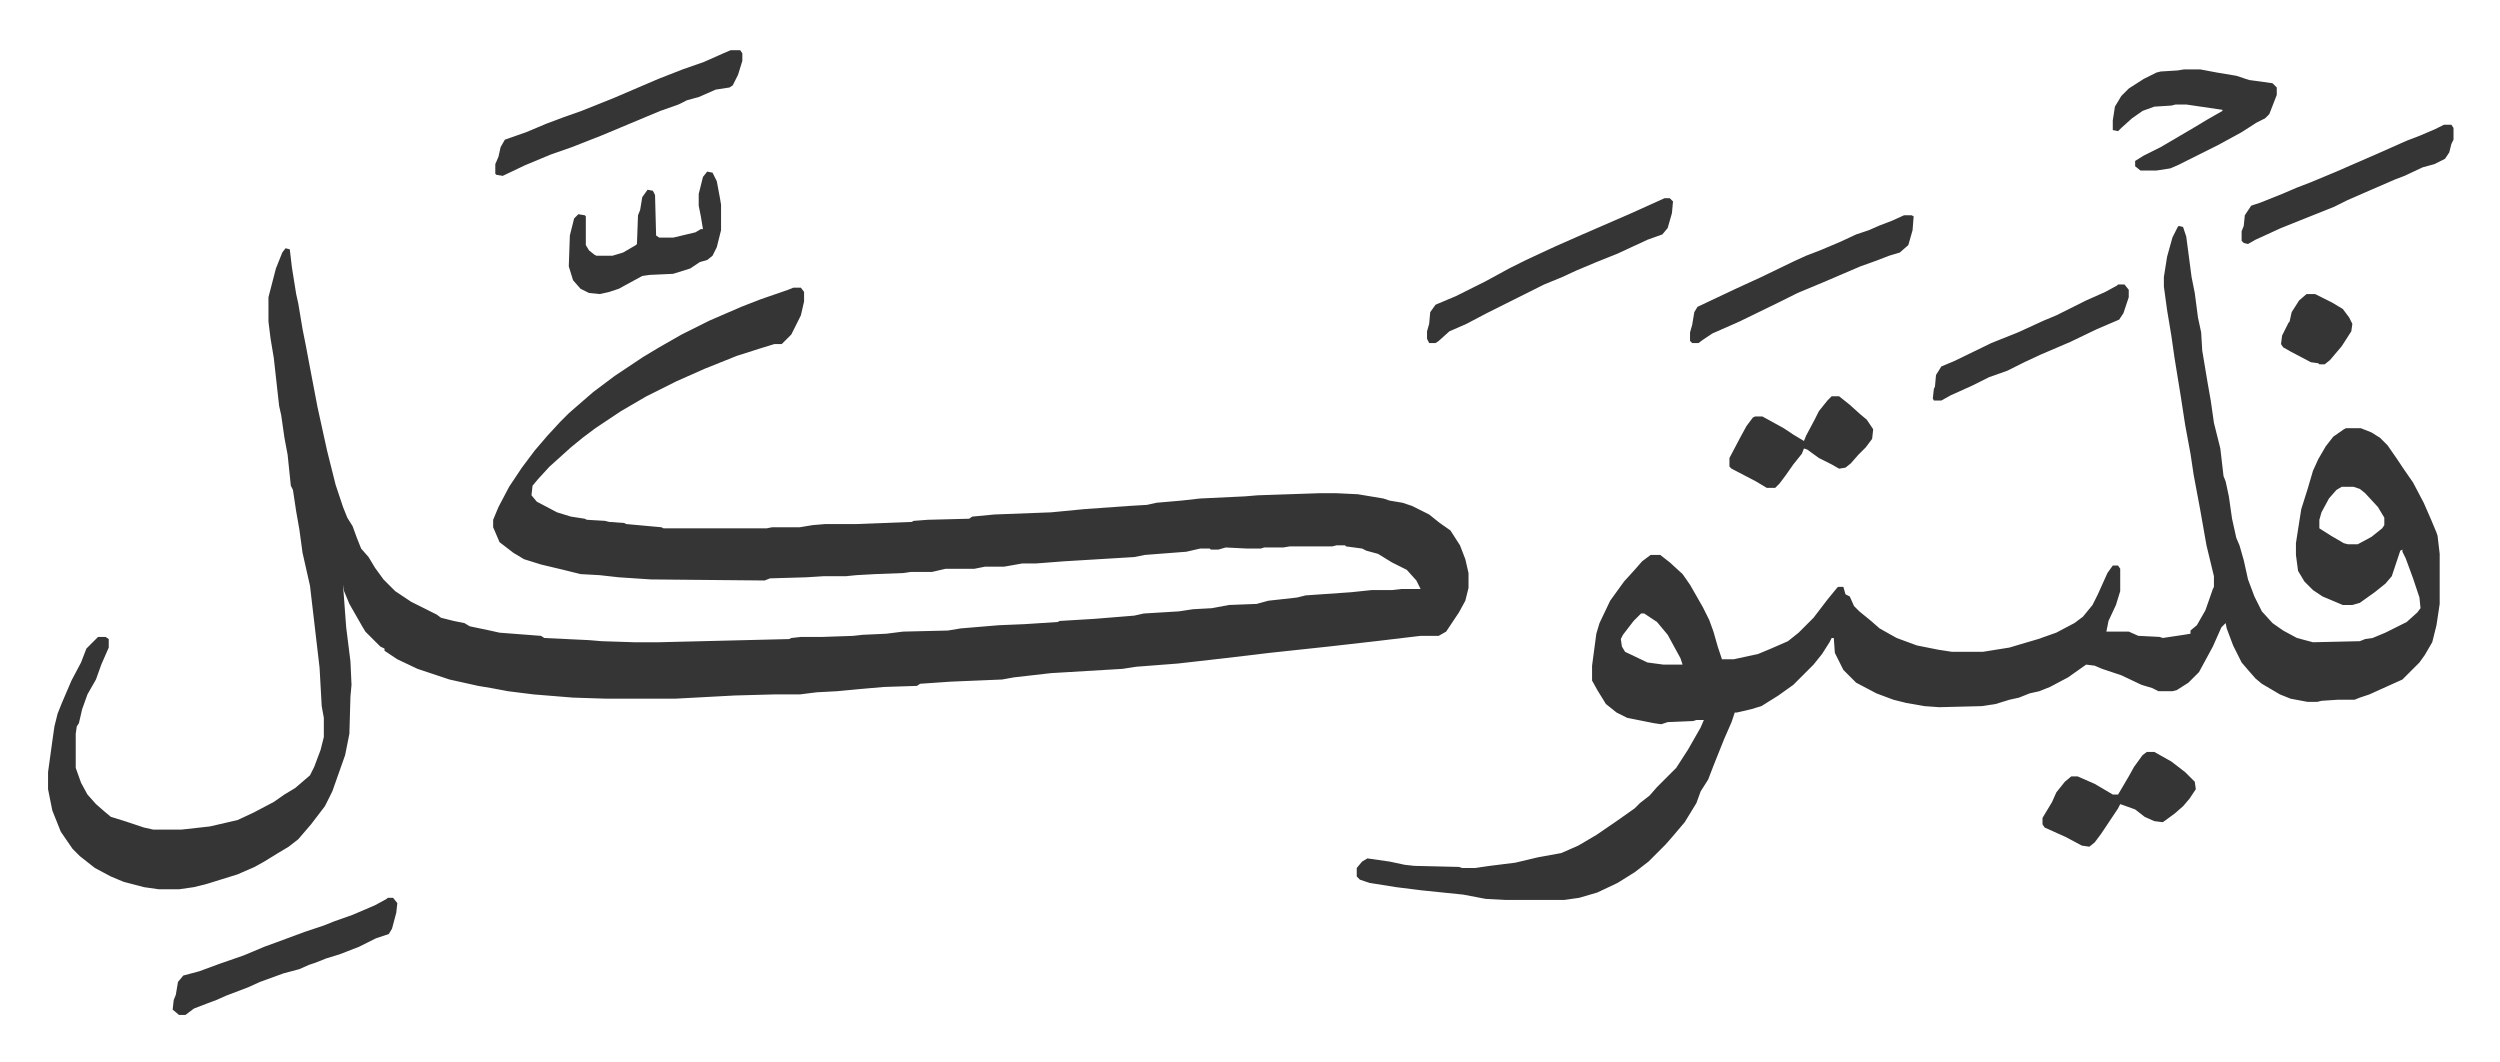
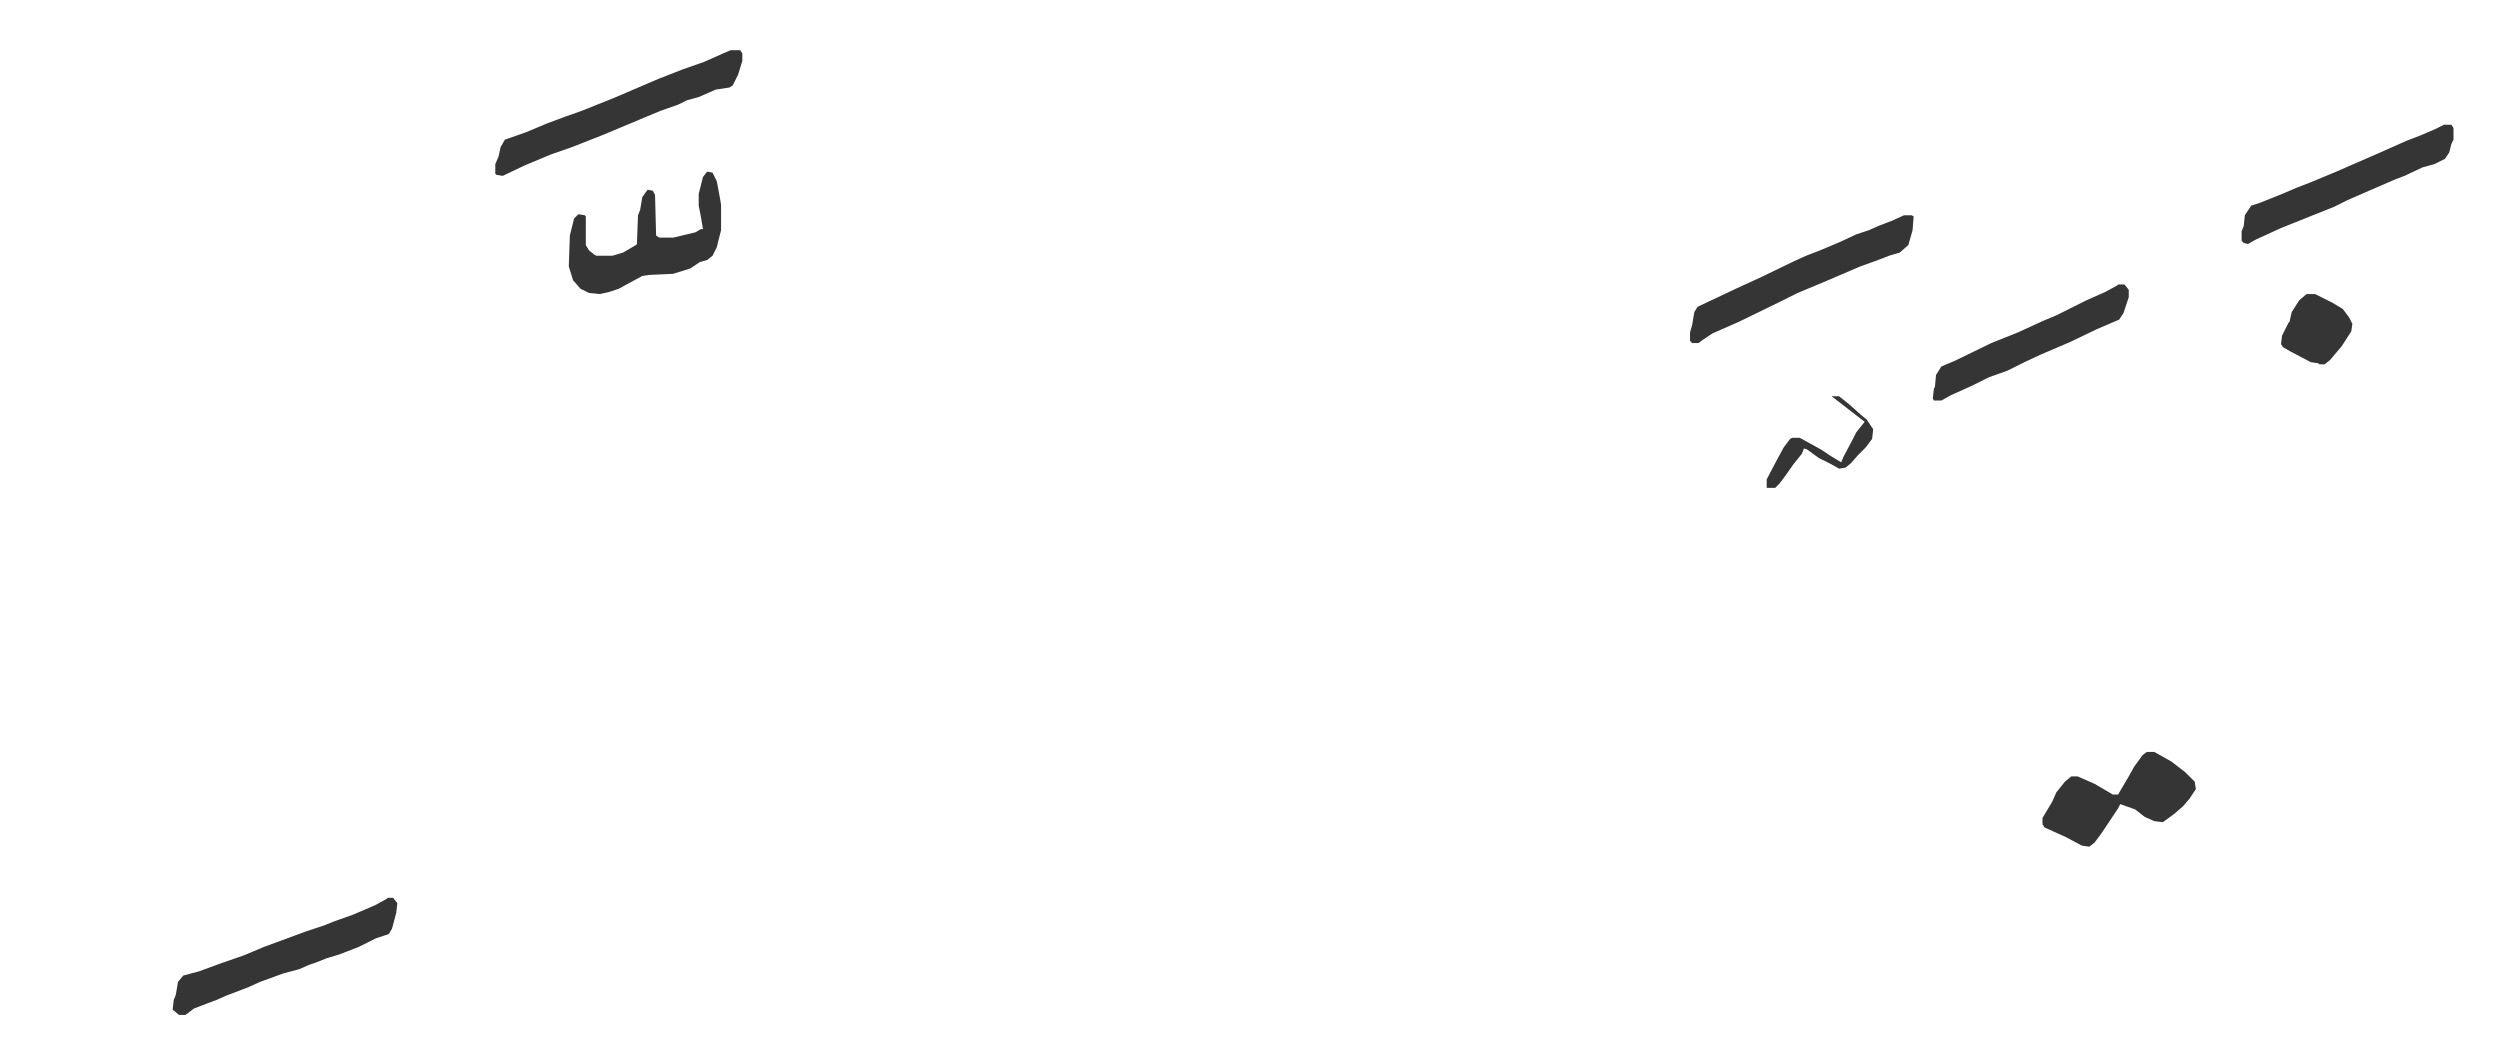
<svg xmlns="http://www.w3.org/2000/svg" role="img" viewBox="-45.15 294.85 2347.80 997.80">
-   <path fill="#353535" id="rule_normal" d="M223 528l4 1 2 17 4 25 2 9 4 24 3 15 3 16 8 42 9 41 8 32 7 21 4 10 5 8 4 11 4 10 7 8 6 10 8 11 11 11 15 10 16 8 8 4 4 3 12 3 10 2 5 3 19 4 9 2 39 3 3 2 42 2 12 1 31 1h22l123-3 2-1 9-1h20l29-1 9-1 22-1 16-2 42-1 12-2 36-3 24-1 31-2 2-1 33-2 37-3 9-2 33-2 13-2 18-1 16-3 26-1 11-3 27-3 8-2 43-3 19-2h19l9-1h18l-4-8-9-10-14-7-13-8-11-3-4-2-15-2-1-1h-8l-4 1h-40l-6 1h-18l-3 1h-13l-20-1-7 2h-7l-1-1h-9l-13 3-39 3-10 2-66 4-26 2h-13l-17 3h-18l-10 2h-27l-13 3h-20l-7 1-26 1-18 1-10 1h-21l-16 1-34 1-5 2-107-1-30-2-18-2-18-1-16-4-21-5-16-5-10-6-13-10-6-14v-7l5-12 10-19 12-18 12-16 12-14 12-13 8-8 8-7 15-13 20-15 27-18 15-9 21-12 26-13 30-13 18-7 26-9 5-2h7l3 4v9l-3 13-4 8-5 10-9 9h-7l-13 4-22 7-10 4-20 8-27 12-28 14-24 14-24 16-12 9-11 9-10 9-10 9-11 12-5 6-1 9 5 6 19 10 13 4 13 2 2 1 17 1 4 1 14 1 2 1 33 3 2 1h97l5-1h26l12-2 12-1h29l52-2 2-1 13-1 39-1 3-2 21-2 53-2 31-3 42-3 17-1 9-2 23-2 18-2 42-2 12-1 59-2h14l21 1 24 4 6 2 12 2 9 3 16 8 10 8 10 7 9 14 5 13 3 13v14l-3 12-6 11-6 9-6 9-7 4h-17l-42 5-44 5-56 6-42 5-44 5-39 3-13 2-67 4-35 4-11 2-48 2-29 2-3 2-31 1-23 2-21 2-19 1-16 2h-24l-37 1-56 3h-65l-31-1-37-3-24-3-16-3-12-2-27-6-30-10-19-9-12-8v-2l-4-2-14-14-3-5-12-21-5-12-1-6 3 40 4 32 1 22-1 11-1 35-4 20-12 34-7 14-13 17-12 14-9 7-10 6-13 8-9 5-16 7-29 9-12 3-14 2h-19l-14-2-19-5-12-5-15-8-14-11-7-7-11-16-8-20-4-20v-16l4-29 2-14 3-12 4-10 9-21 9-17 5-13 11-11h7l3 2v8l-7 16-5 14-8 14-5 14-3 13-2 3-1 7v32l5 14 6 11 8 9 8 7 6 5 13 4 18 6 9 2h26l27-3 26-6 15-7 19-10 10-7 10-6 7-6 7-6 4-8 6-16 3-12v-18l-2-11-2-36-9-77-7-31-3-22-3-17-3-20-2-4-3-29-3-16-3-21-2-9-5-45-3-18-2-16v-23l7-27 6-15zm1778-21l4 1 3 9 5 38 3 15 3 23 3 14 1 17 5 30 3 17 3 21 6 24 3 26 2 5 3 14 3 21 4 18 3 7 4 14 4 18 6 16 7 14 10 11 10 7 13 7 15 4 44-1 5-2 7-1 12-5 20-10 10-9 3-4-1-10-6-18-7-19-3-6v-2l-2 1-6 18-2 6-6 7-10 8-14 10-7 2h-9l-19-8-9-6-8-8-6-10-2-15v-11l2-13 3-19 6-19 5-17 5-11 7-12 7-9 10-7 2-1h14l10 4 8 5 7 7 9 13 6 9 9 13 10 19 7 16 5 12 1 3 2 17v47l-3 20-4 16-7 12-5 7-5 5-11 11-20 9-11 5-9 3-5 2h-16l-15 1-4 1h-9l-16-3-10-4-17-10-6-5-7-8-6-7-8-16-6-16-1-5-4 4-8 18-13 24-10 10-11 7-4 1h-13l-6-3-10-3-19-9-18-6-7-3-8-1-17 12-17 9-10 4-9 2-10 4-9 2-13 4-13 2-40 1-14-1-17-3-12-3-16-6-19-10-12-12-8-16-1-14h-2l-2 4-7 11-8 10-19 19-14 10-16 10-10 3-13 3h-2l-3 9-7 16-10 25-5 13-7 11-4 11-11 18-11 13-7 8-16 16-13 10-16 10-19 9-17 5-14 2h-55l-19-1-21-4-39-4-24-3-25-4-9-3-3-3v-8l5-6 5-3 21 3 14 3 9 1 42 1 3 1h12l14-2 24-3 21-5 22-4 16-7 17-10 19-13 17-12 5-5 9-7 7-8 18-18 11-17 12-21 3-7h-7l-3 1-24 1-6 2-7-1-15-3-10-2-10-5-10-8-8-13-5-9v-14l4-30 3-10 10-21 13-18 10-11 7-8 8-6h9l9 7 12 11 7 10 12 21 6 12 4 11 4 14 4 12h11l23-5 12-5 16-7 10-8 14-14 13-17 9-11 1-1h5l2 7 4 2 4 9 5 5 11 9 8 7 16 9 19 7 20 4 13 2h29l25-4 10-3 17-5 17-6 17-9 8-6 9-11 5-10 9-20 5-7h5l2 3v21l-4 13-7 15-2 10h21l9 4 20 1 3 1 20-3 6-1v-3l6-5 8-14 7-20 1-2v-10l-7-29-6-34-3-16-3-16-3-20-5-27-4-26-6-37-3-21-4-24-3-22v-9l3-19 5-18 5-10zm153 245l-5 3-7 8-7 13-2 7v8l11 7 12 7 4 1h9l13-7 10-8 2-3v-7l-6-10-12-13-5-4-6-2zm-658 119l-7 7-10 13-2 4 1 7 3 5 21 10 15 2h18l-2-6-12-22-10-12-12-8zm510-511h15l16 3 18 3 12 4 22 3 4 4v7l-7 18-4 4-8 4-14 9-22 12-38 19-7 3-13 2h-15l-5-4v-5l8-5 16-8 29-17 15-9 14-8v-1l-34-5h-10l-4 1-16 1-11 4-10 7-10 9-3 3-5-1v-9l2-13 6-10 7-7 14-9 12-6 4-1 16-1zm-488 121h5l3 3-1 11-4 14-5 6-14 5-28 13-20 8-19 8-13 6-17 7-16 8-16 8-22 11-19 10-16 7-10 9-3 2h-6l-2-4v-7l2-7 1-11 5-7 19-8 28-14 22-12 16-8 28-13 25-11 46-20z" />
-   <path fill="#353535" id="rule_normal" d="M641 342h9l2 3v7l-4 13-5 10-3 2-13 2-16 7-11 3-8 4-17 6-12 5-43 18-28 11-20 7-24 10-21 10-6-1-1-1v-9l3-7 2-9 4-7 20-7 19-8 16-6 17-6 30-12 42-18 23-9 20-7 18-8zm-322 796h5l4 5-1 9-4 15-3 5-12 4-16 8-18 7-13 4-10 4-6 2-9 4-15 4-22 8-11 5-21 8-9 4-8 3-13 5-8 6h-6l-6-5 1-9 2-5 2-12 5-6 15-4 19-7 23-8 19-8 11-4 27-10 18-6 10-4 17-6 21-9 11-6zm300-682l5 1 4 8 3 16 1 6v24l-4 16-4 8-5 4-7 2-9 6-16 5-22 1-7 1-22 12-9 3-9 2-10-1-8-4-7-8-4-13 1-29 4-16 4-4 6 1 1 1v27l3 5 5 4 2 1h15l10-3 12-7 1-1 1-27 2-5 2-12 5-7 5 1 2 4 1 38 3 2h13l21-5 5-3h2l-2-12-2-10v-11l4-16zm1124 41h7l2 1-1 13-4 14-8 7-10 3-13 5-14 5-35 15-24 10-16 8-39 19-25 11-9 6-4 3h-6l-2-2v-8l2-7 2-12 3-5 36-17 24-11 31-15 11-5 13-5 19-8 15-7 12-4 9-4 13-5zm228 504h7l16 9 13 10 9 9 1 7-6 9-6 7-8 7-11 8-8-1-9-4-9-7-14-5-2 4-16 24-6 8-5 4-7-1-15-8-20-9-2-3v-6l9-15 4-9 8-10 6-5h6l16 7 17 10h5l10-17 5-9 8-11zm279-589h7l2 3v11l-2 4-2 8-4 6-10 5-11 3-17 8-8 3-30 13-16 7-12 6-25 10-25 10-24 11-7 4-4-1-2-2v-9l2-5 1-10 6-9 9-3 20-8 14-6 13-5 24-10 16-7 23-10 27-12 13-5 14-6zm-575 255h7l10 8 10 9 6 5 6 9-1 9-6 8-7 7-7 8-5 4-6 1-7-4-12-6-11-8-3-1-2 5-8 10-7 10-6 8-4 4h-8l-10-6-23-12-2-2v-8l10-19 6-11 6-8 2-1h7l20 11 9 6 10 6 2-5 8-15 4-8 8-10zm269-105h6l4 5v7l-5 15-4 6-21 9-25 12-28 12-15 7-16 8-17 6-16 8-20 9-9 5h-7l-1-2 1-9 1-2 1-11 5-8 12-5 35-17 25-10 24-11 12-5 28-14 18-8 11-6zm177 9h8l16 8 10 6 6 8 3 6-1 7-9 14-11 13-5 4h-5l-1-1-7-1-19-10-7-4-2-3 1-8 6-12 1-1 2-9 7-11z" />
+   <path fill="#353535" id="rule_normal" d="M641 342h9l2 3v7l-4 13-5 10-3 2-13 2-16 7-11 3-8 4-17 6-12 5-43 18-28 11-20 7-24 10-21 10-6-1-1-1v-9l3-7 2-9 4-7 20-7 19-8 16-6 17-6 30-12 42-18 23-9 20-7 18-8zm-322 796h5l4 5-1 9-4 15-3 5-12 4-16 8-18 7-13 4-10 4-6 2-9 4-15 4-22 8-11 5-21 8-9 4-8 3-13 5-8 6h-6l-6-5 1-9 2-5 2-12 5-6 15-4 19-7 23-8 19-8 11-4 27-10 18-6 10-4 17-6 21-9 11-6zm300-682l5 1 4 8 3 16 1 6v24l-4 16-4 8-5 4-7 2-9 6-16 5-22 1-7 1-22 12-9 3-9 2-10-1-8-4-7-8-4-13 1-29 4-16 4-4 6 1 1 1v27l3 5 5 4 2 1h15l10-3 12-7 1-1 1-27 2-5 2-12 5-7 5 1 2 4 1 38 3 2h13l21-5 5-3h2l-2-12-2-10v-11l4-16zm1124 41h7l2 1-1 13-4 14-8 7-10 3-13 5-14 5-35 15-24 10-16 8-39 19-25 11-9 6-4 3h-6l-2-2v-8l2-7 2-12 3-5 36-17 24-11 31-15 11-5 13-5 19-8 15-7 12-4 9-4 13-5zm228 504h7l16 9 13 10 9 9 1 7-6 9-6 7-8 7-11 8-8-1-9-4-9-7-14-5-2 4-16 24-6 8-5 4-7-1-15-8-20-9-2-3v-6l9-15 4-9 8-10 6-5h6l16 7 17 10h5l10-17 5-9 8-11zm279-589h7l2 3v11l-2 4-2 8-4 6-10 5-11 3-17 8-8 3-30 13-16 7-12 6-25 10-25 10-24 11-7 4-4-1-2-2v-9l2-5 1-10 6-9 9-3 20-8 14-6 13-5 24-10 16-7 23-10 27-12 13-5 14-6zm-575 255h7l10 8 10 9 6 5 6 9-1 9-6 8-7 7-7 8-5 4-6 1-7-4-12-6-11-8-3-1-2 5-8 10-7 10-6 8-4 4h-8v-8l10-19 6-11 6-8 2-1h7l20 11 9 6 10 6 2-5 8-15 4-8 8-10zm269-105h6l4 5v7l-5 15-4 6-21 9-25 12-28 12-15 7-16 8-17 6-16 8-20 9-9 5h-7l-1-2 1-9 1-2 1-11 5-8 12-5 35-17 25-10 24-11 12-5 28-14 18-8 11-6zm177 9h8l16 8 10 6 6 8 3 6-1 7-9 14-11 13-5 4h-5l-1-1-7-1-19-10-7-4-2-3 1-8 6-12 1-1 2-9 7-11z" />
</svg>